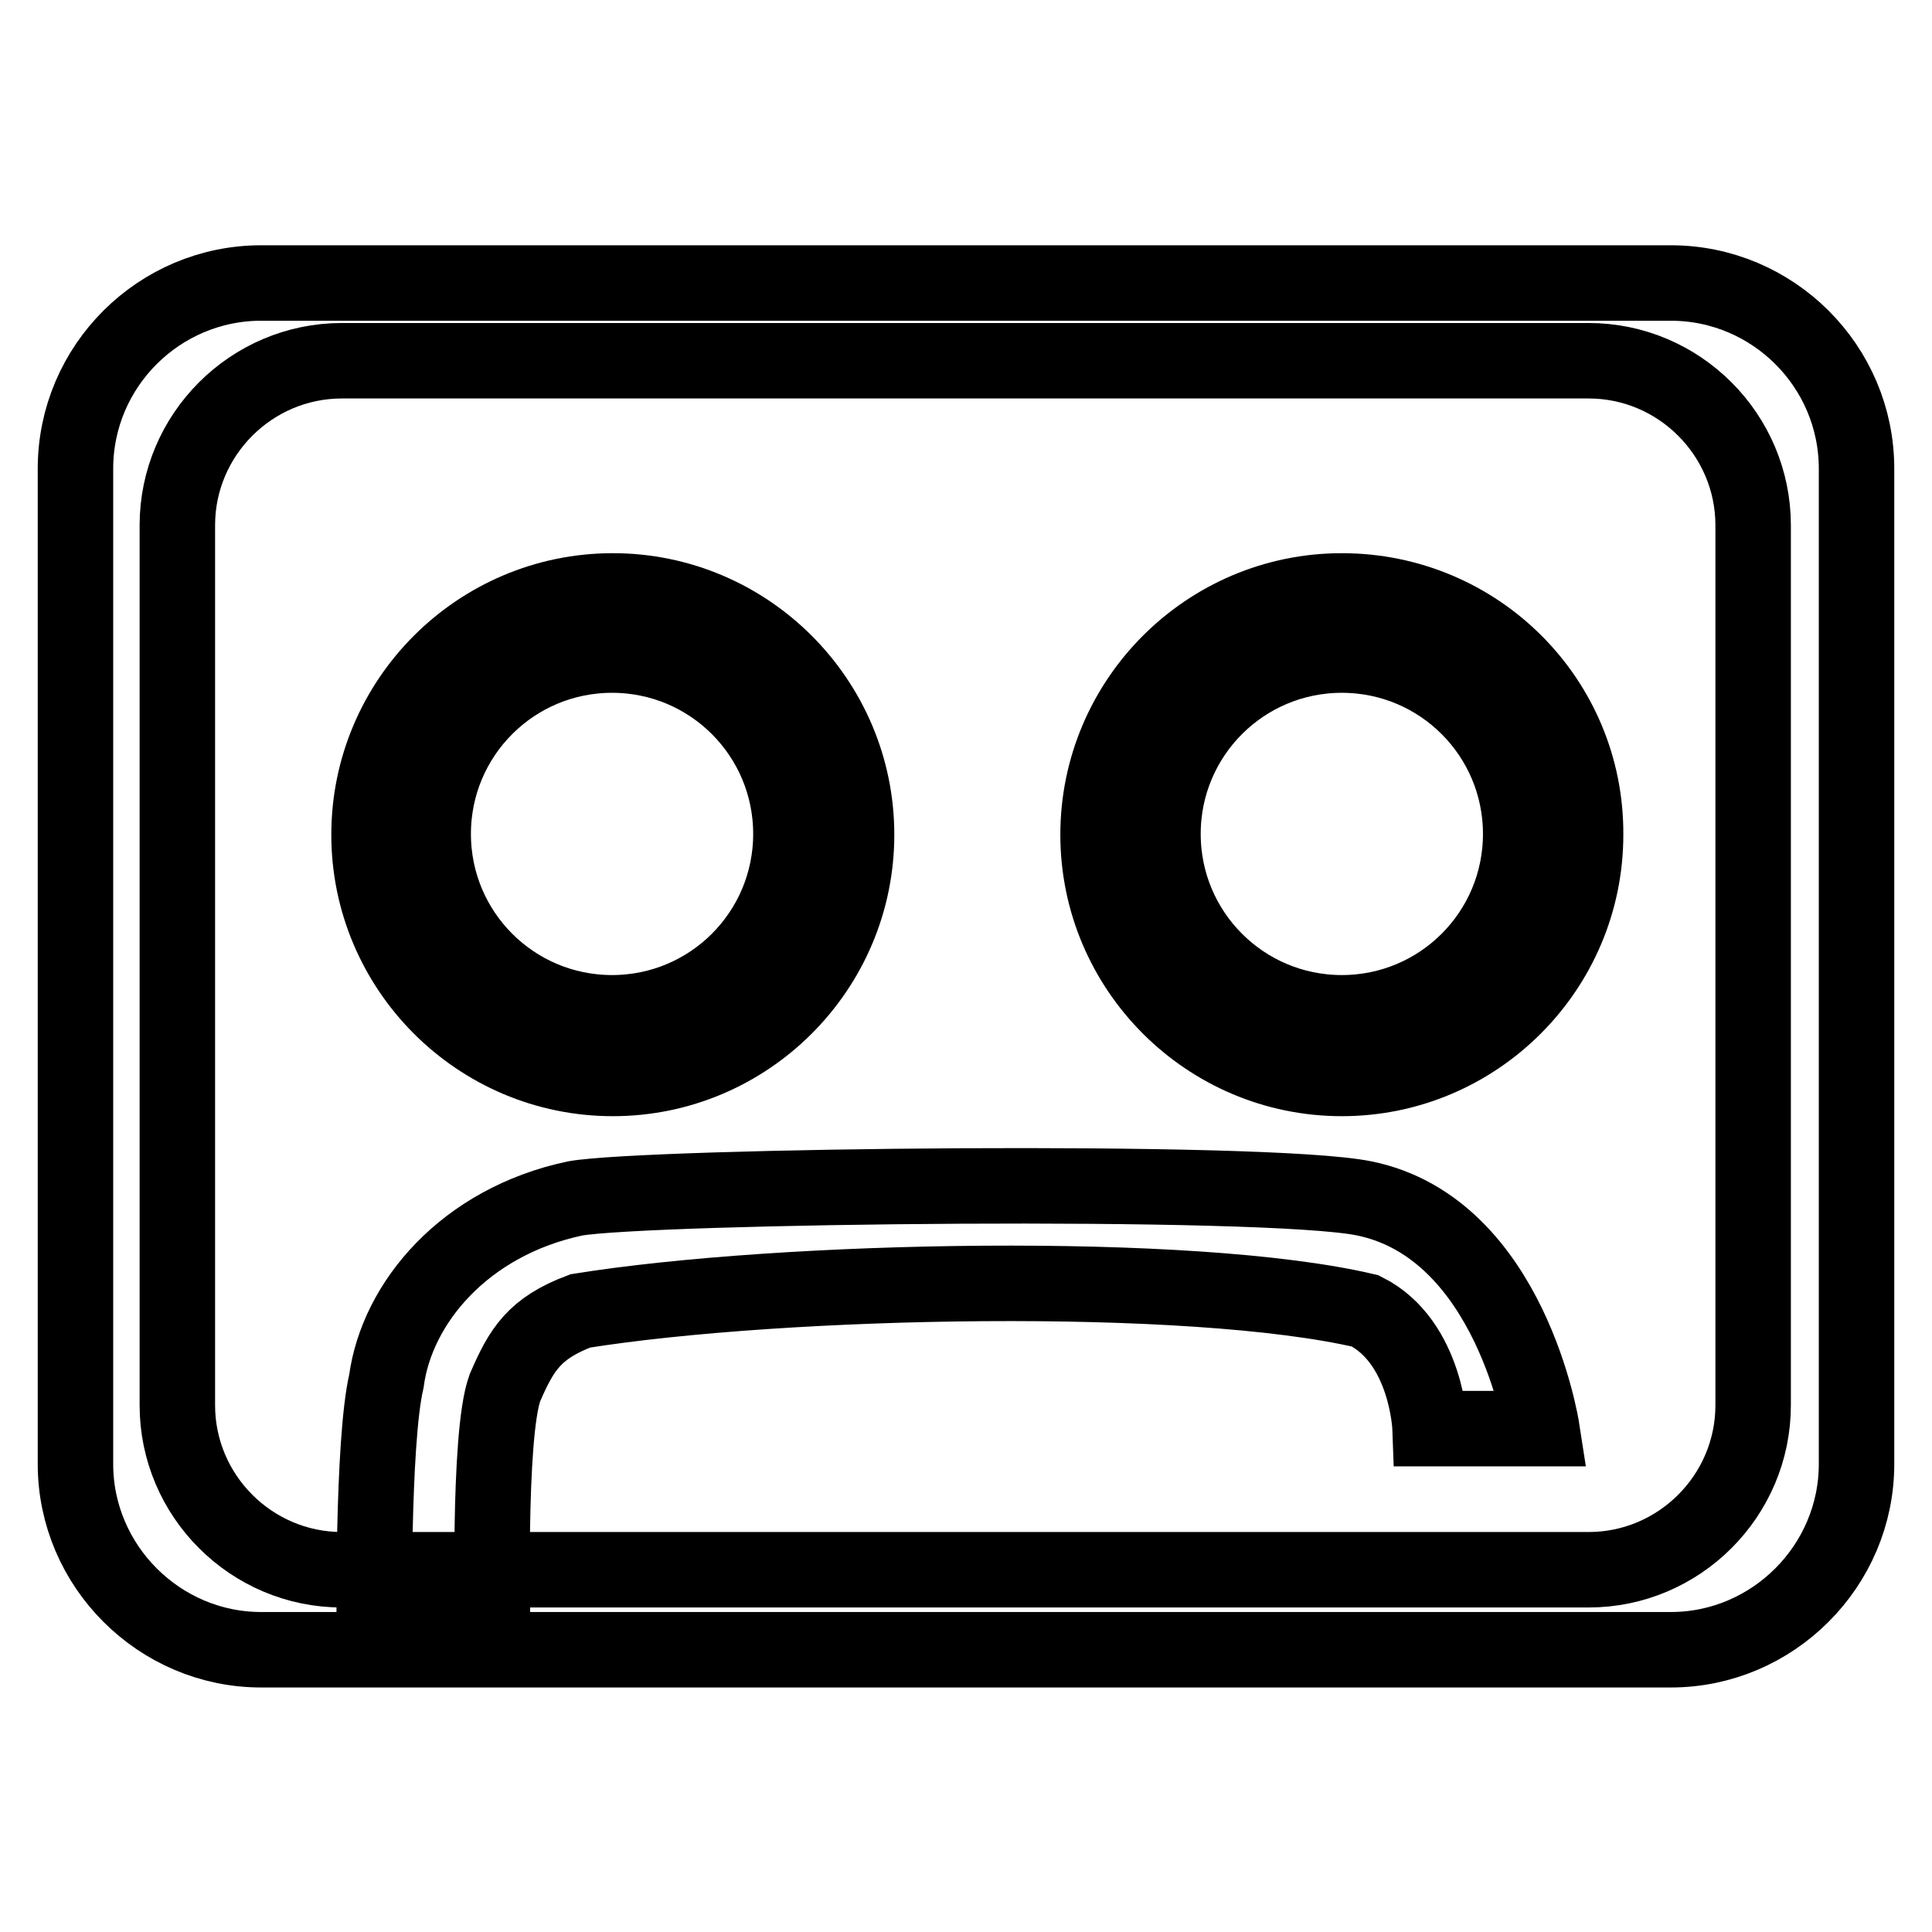
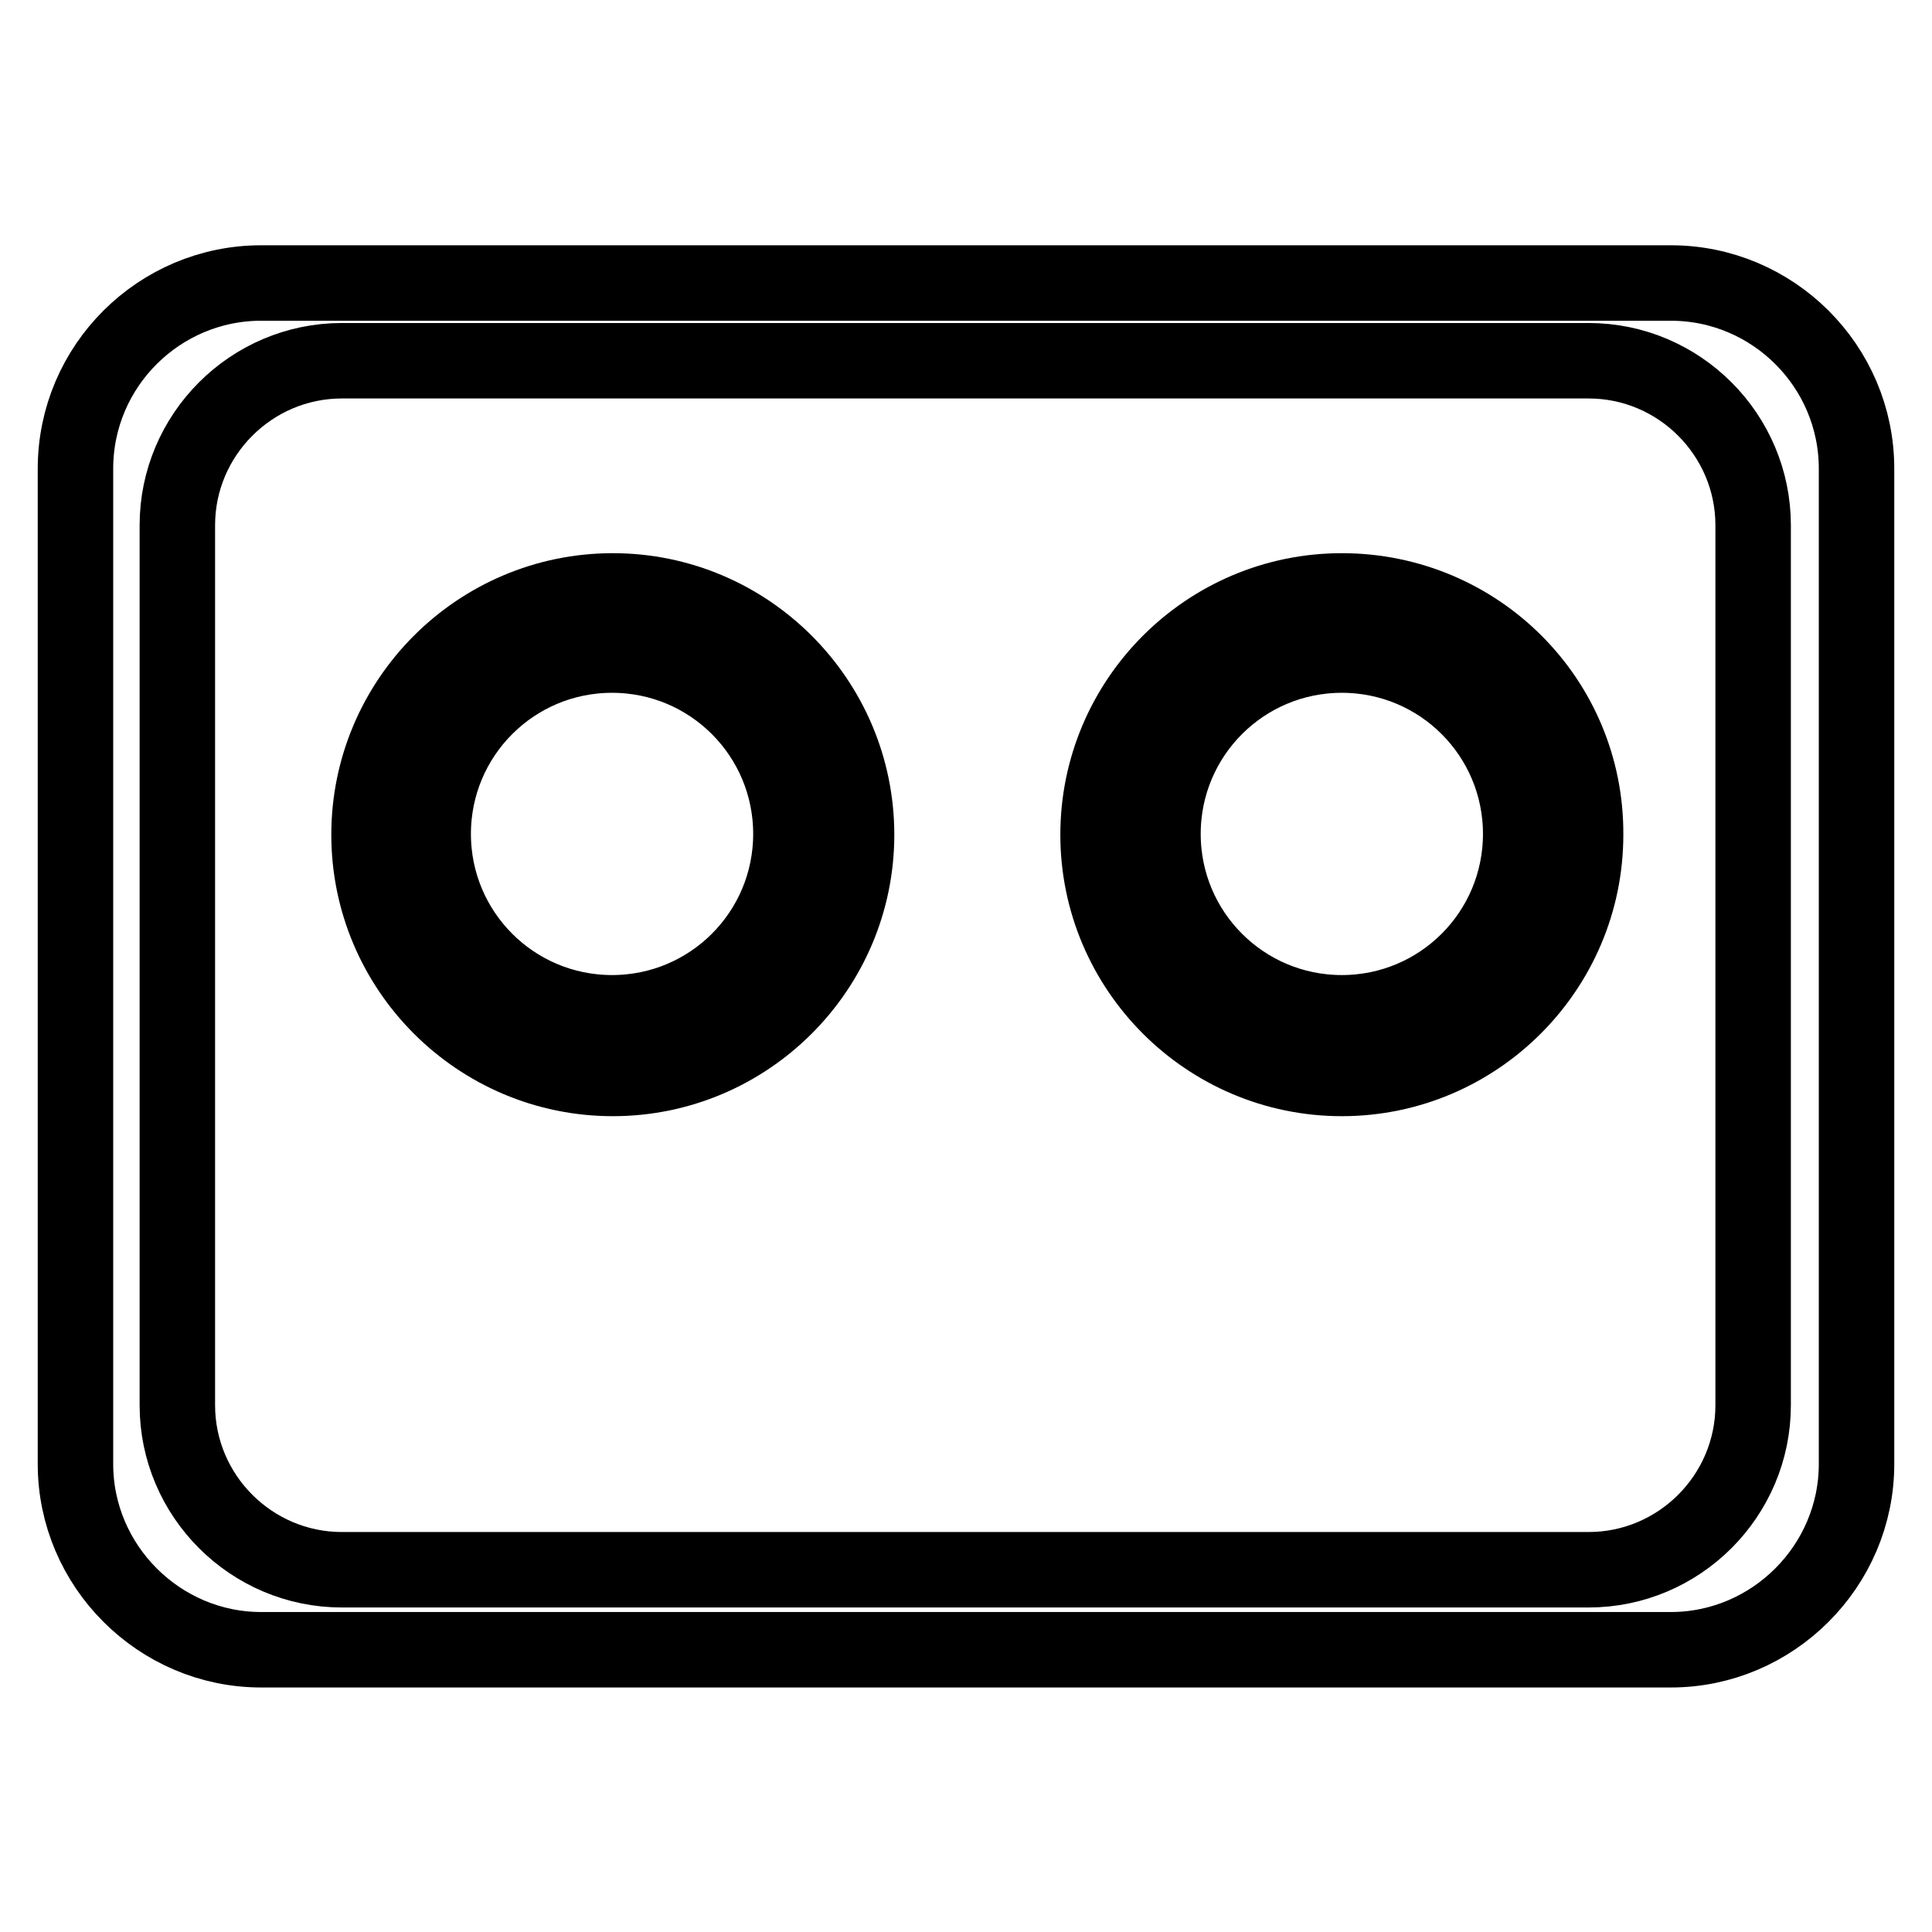
<svg xmlns="http://www.w3.org/2000/svg" version="1.1" x="0px" y="0px" viewBox="0 0 256 256" enable-background="new 0 0 256 256" xml:space="preserve">
  <g>
    <g>
      <path stroke-width="10" fill-opacity="0" stroke="#000000" d="M81.2,78.3c-17.8,0-32.3,14.5-32.3,32.3s14.5,32.3,32.3,32.3c17.8,0,32.3-14.5,32.3-32.3S99,78.3,81.2,78.3z M81.1,134.2c-13.1,0-23.7-10.6-23.7-23.7c0-13.1,10.6-23.7,23.7-23.7c13.1,0,23.7,10.6,23.7,23.7C104.8,123.6,94.2,134.2,81.1,134.2z" />
      <path stroke-width="10" fill-opacity="0" stroke="#000000" d="M177.8,78.3c-17.8,0-32.3,14.5-32.3,32.3s14.5,32.3,32.3,32.3c17.8,0,32.3-14.5,32.3-32.3C210.2,92.7,195.7,78.3,177.8,78.3z M177.8,134.2c-13.1,0-23.7-10.6-23.7-23.7c0-13.1,10.6-23.7,23.7-23.7c13.1,0,23.7,10.6,23.7,23.7C201.5,123.6,190.9,134.2,177.8,134.2z" />
-       <path stroke-width="10" fill-opacity="0" stroke="#000000" d="M76.9,173.7c26.9-4.3,81-5.4,104,0c8.2,4.1,8.6,15.6,8.6,15.6h14.8c0,0-4.1-26.5-23.5-30.5c-13.1-2.7-95-1.7-104.6,0c-14.6,3.1-23.6,13.8-25,24.2c-1.9,8.1-1.6,33.2-1.6,33.2h15.7c0,0-0.7-26,1.6-32.3C69.1,178.8,70.8,176,76.9,173.7z" />
      <path stroke-width="10" fill-opacity="0" stroke="#000000" d="M221.4,37.5H34.6C21.1,37.5,10,48.5,10,62.1v131.9c0,13.5,11.1,24.6,24.6,24.6h186.8c13.5,0,24.6-11.1,24.6-24.6V62.1C246,48.5,234.9,37.5,221.4,37.5z M232.3,186.2c0,12-9.8,21.8-21.8,21.8H45.3c-12,0-21.8-9.8-21.8-21.8V69.6c0-12,9.8-21.8,21.8-21.8h165.2c12,0,21.8,9.8,21.8,21.8L232.3,186.2L232.3,186.2z" />
    </g>
  </g>
</svg>